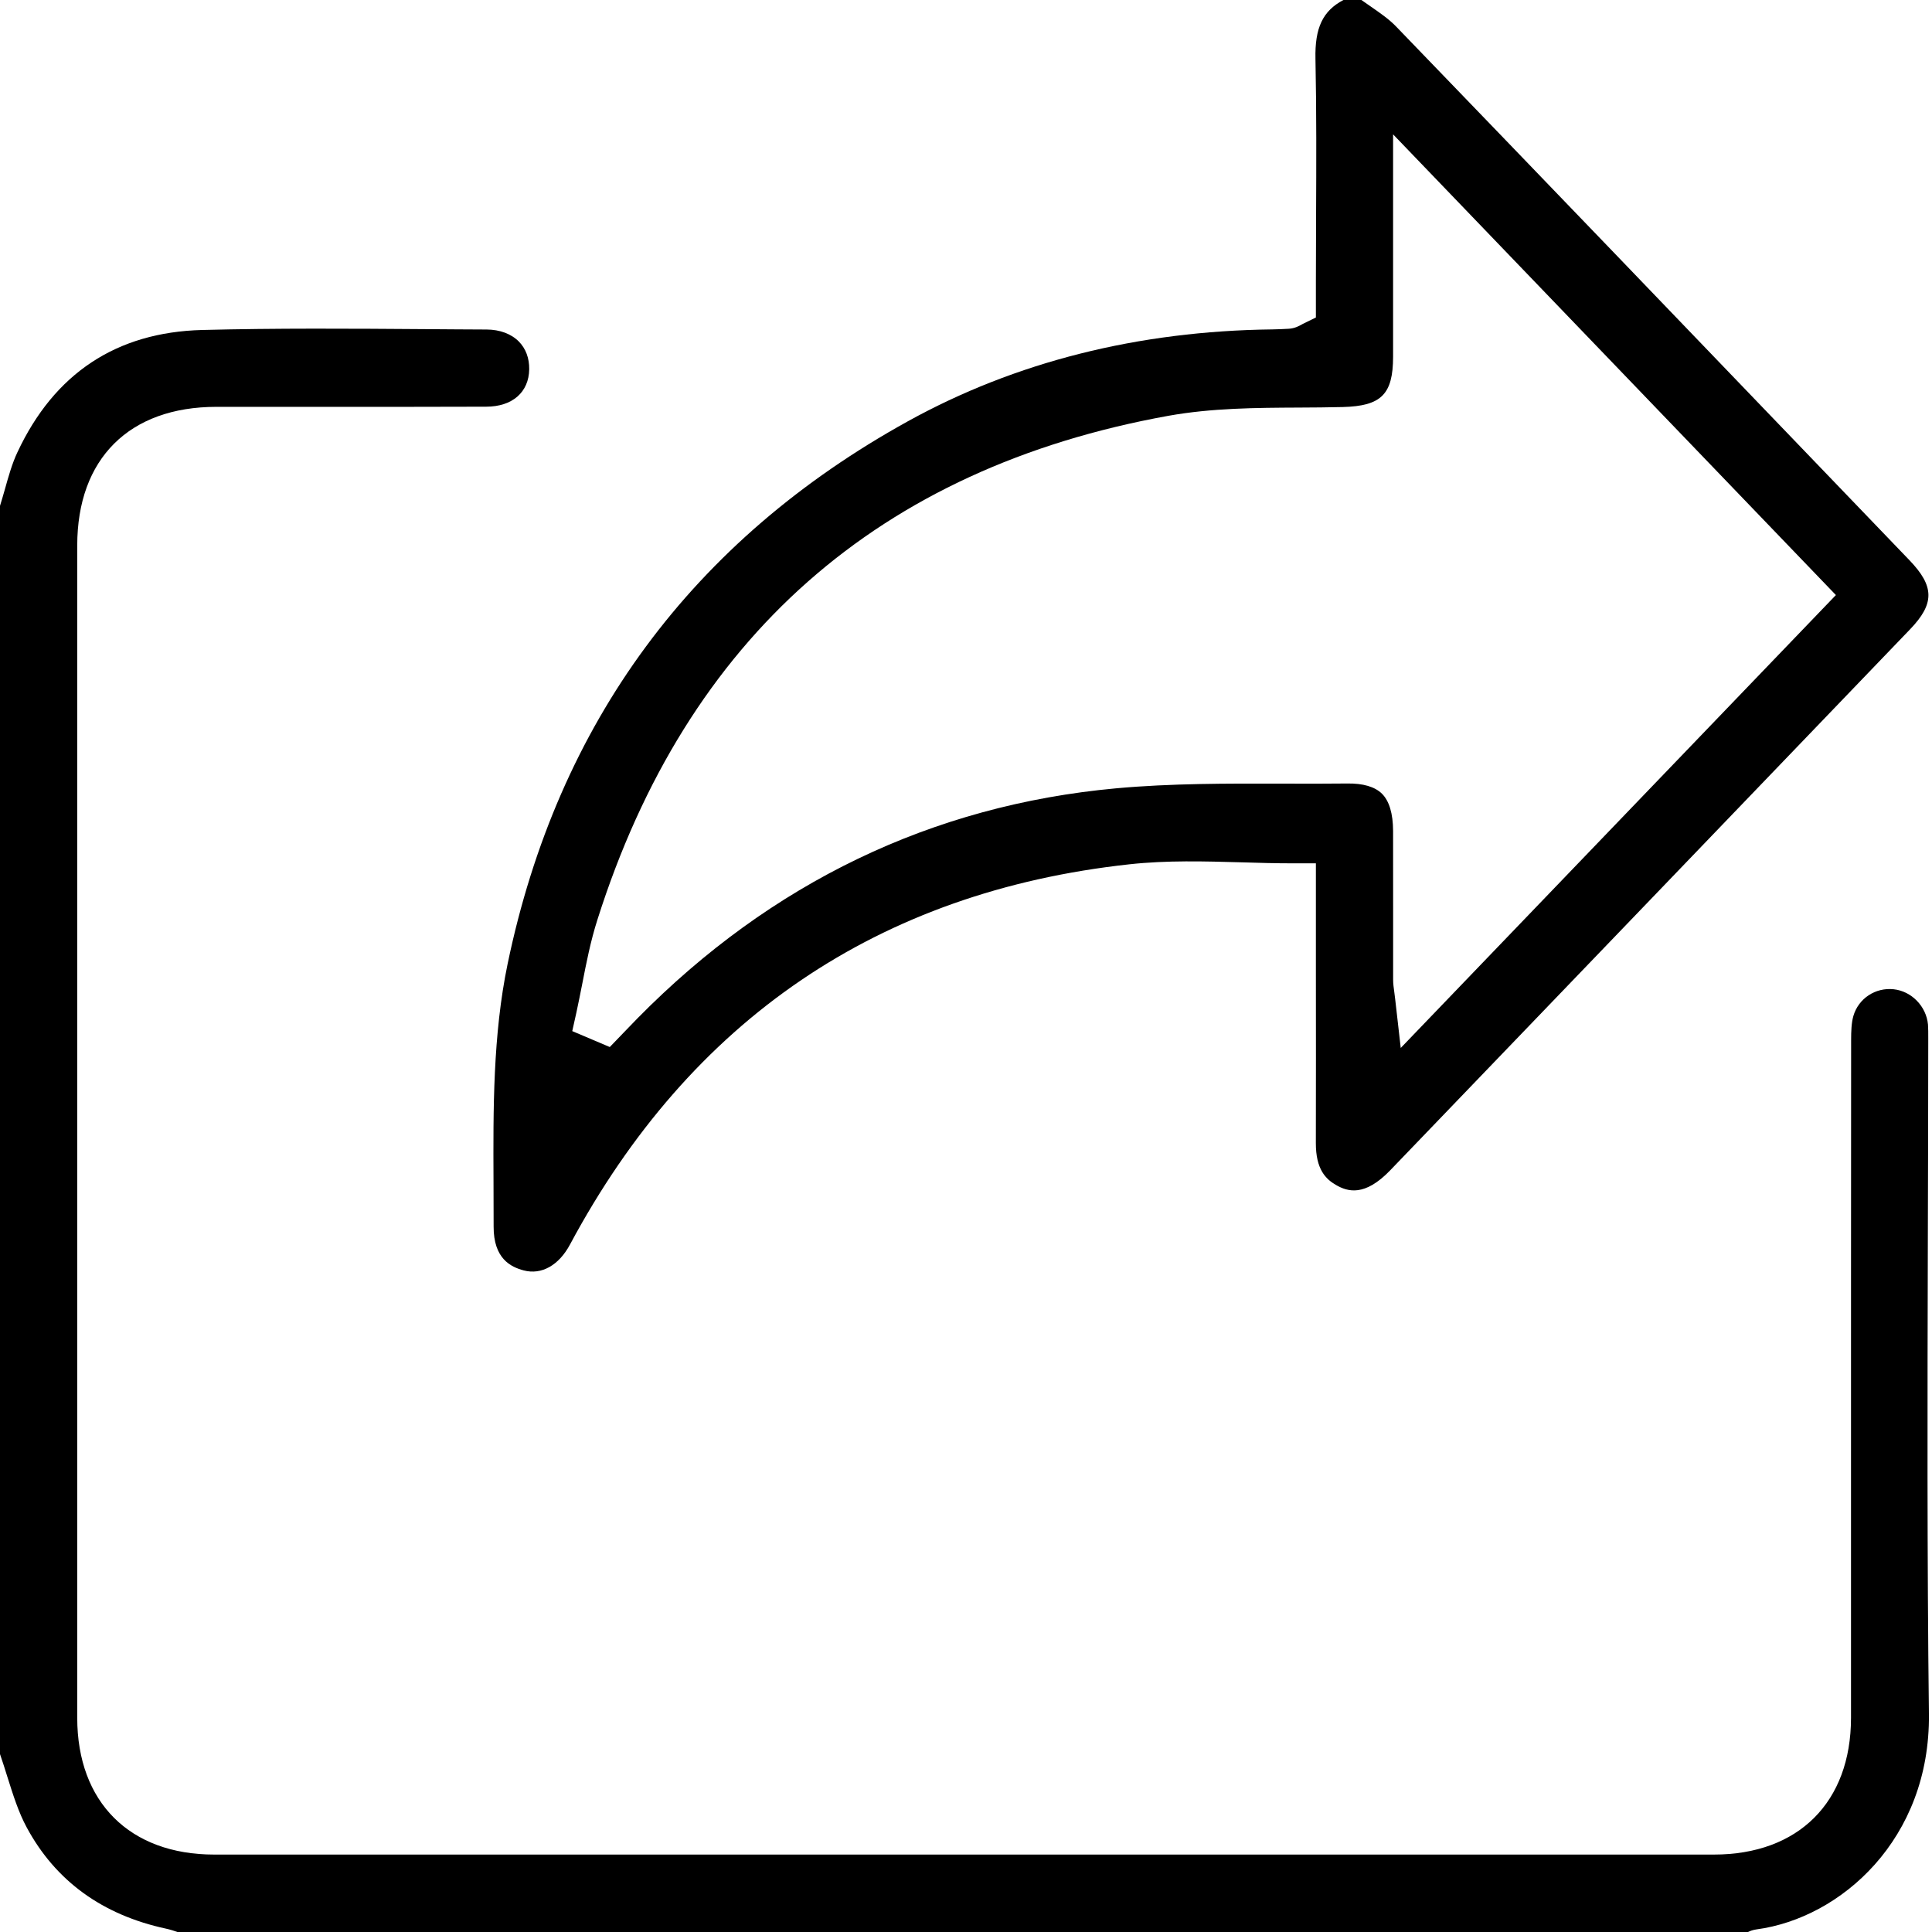
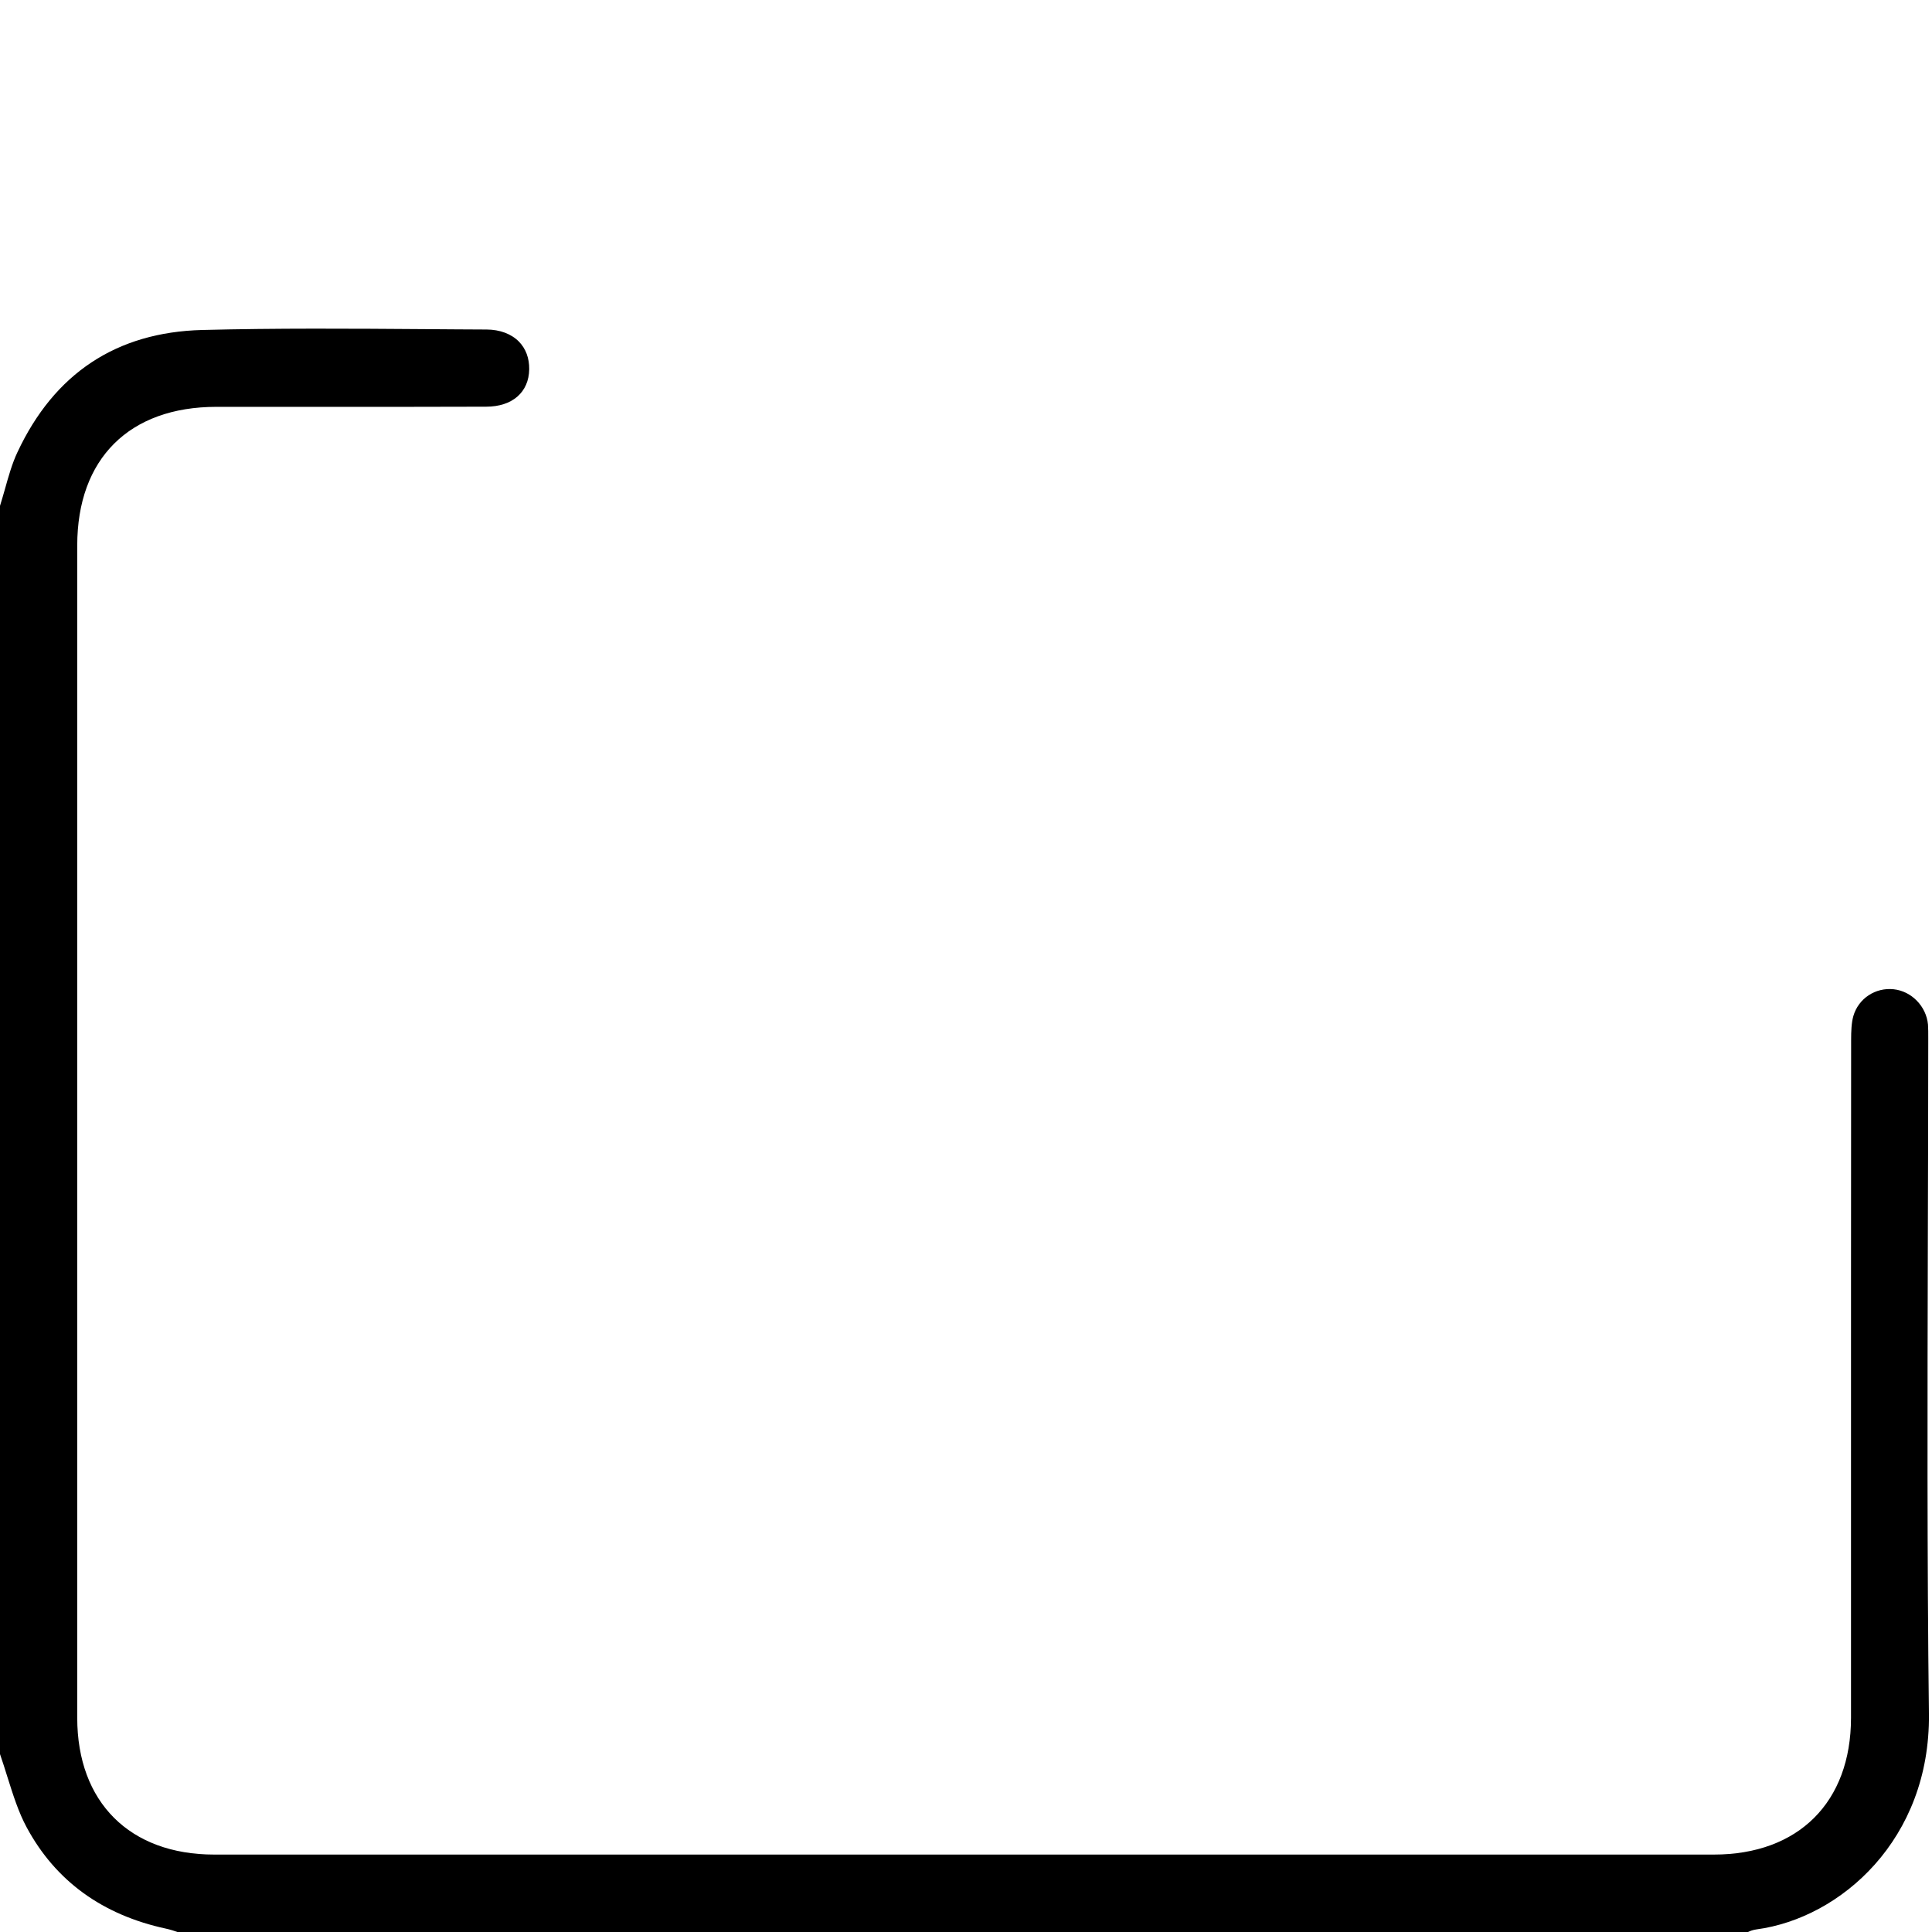
<svg xmlns="http://www.w3.org/2000/svg" width="50" height="50" viewBox="0 0 50 50" fill="none">
  <path d="M49.92 44.362C49.957 47.589 47.648 49.641 45.456 49.933C45.37 49.945 45.298 49.971 45.239 50H4.59C4.59 50 4.589 50 4.587 49.998C4.502 49.969 4.406 49.937 4.295 49.913C2.651 49.559 1.438 48.679 0.692 47.295C0.48 46.904 0.34 46.457 0.19 45.982C0.13 45.79 0.068 45.592 0 45.396V13.091C0.044 12.951 0.084 12.81 0.125 12.668C0.222 12.321 0.314 11.995 0.451 11.704C1.406 9.663 3.014 8.598 5.231 8.54C7.151 8.491 9.113 8.504 11.009 8.518C11.537 8.521 12.066 8.527 12.596 8.528C12.938 8.53 13.233 8.641 13.43 8.841C13.607 9.022 13.7 9.27 13.696 9.557C13.686 10.151 13.261 10.524 12.584 10.525C11.152 10.531 9.721 10.529 8.289 10.529C7.392 10.529 6.497 10.527 5.602 10.529C3.345 10.529 1.999 11.872 1.999 14.117C1.999 24.23 1.999 34.344 1.999 44.458C1.999 46.639 3.357 47.996 5.544 47.996H44.355C46.544 47.996 47.902 46.641 47.904 44.46V39.061C47.904 35.012 47.904 30.965 47.907 26.916C47.907 26.697 47.914 26.472 47.965 26.294C48.097 25.841 48.534 25.551 49.009 25.602C49.472 25.652 49.853 26.045 49.896 26.515C49.904 26.62 49.903 26.74 49.903 26.865V27.01C49.901 28.73 49.898 30.452 49.892 32.173C49.882 36.167 49.872 40.298 49.92 44.362Z" fill="black" />
-   <path d="M49.419 14.501L47.536 12.541C43.8 8.651 39.938 4.63 36.128 0.683C35.947 0.495 35.709 0.331 35.458 0.157C35.383 0.104 35.308 0.053 35.233 0H34.768C34.231 0.282 34.026 0.723 34.044 1.524C34.072 2.885 34.066 4.268 34.06 5.604C34.057 6.164 34.055 6.724 34.055 7.285V8.217L33.719 8.381C33.7 8.392 33.685 8.4 33.673 8.407C33.615 8.438 33.507 8.498 33.357 8.508C33.215 8.516 33.07 8.523 32.926 8.525C29.45 8.566 26.277 9.367 23.499 10.901C17.921 13.982 14.436 18.705 13.138 24.941C12.755 26.784 12.764 28.708 12.772 30.57C12.774 30.96 12.775 31.351 12.775 31.742C12.772 32.574 13.218 32.789 13.553 32.878C14.014 33 14.463 32.748 14.752 32.207C17.872 26.386 22.742 23.076 29.229 22.368C30.196 22.262 31.18 22.29 32.132 22.317C32.566 22.331 33.015 22.343 33.458 22.343H34.055V25.173C34.057 26.641 34.057 28.11 34.054 29.579C34.052 30.268 34.315 30.516 34.573 30.666C34.884 30.847 35.323 30.968 35.976 30.29C40.464 25.623 44.95 20.954 49.434 16.285C50.07 15.623 50.065 15.174 49.419 14.501V14.501ZM36.251 27.121L36.107 25.857C36.099 25.788 36.092 25.732 36.085 25.681C36.07 25.57 36.054 25.465 36.054 25.351C36.053 24.75 36.054 24.148 36.054 23.549C36.054 22.867 36.054 22.185 36.053 21.502C36.051 21.053 35.953 20.728 35.764 20.54C35.581 20.361 35.277 20.27 34.862 20.277C34.306 20.284 33.751 20.282 33.196 20.28C31.773 20.277 30.302 20.272 28.881 20.402C24.124 20.839 19.959 22.841 16.5 26.352C16.401 26.453 16.303 26.555 16.206 26.656L15.781 27.097L14.81 26.685L14.918 26.2C14.971 25.956 15.019 25.712 15.068 25.465C15.174 24.919 15.285 24.353 15.461 23.802C17.776 16.502 22.749 12.114 30.237 10.761C31.358 10.56 32.508 10.553 33.618 10.548C33.992 10.546 34.378 10.544 34.752 10.534C35.747 10.508 36.051 10.206 36.053 9.236C36.054 8.407 36.054 7.577 36.053 6.748V3.477L47.513 15.4L36.251 27.121Z" fill="black" />
</svg>